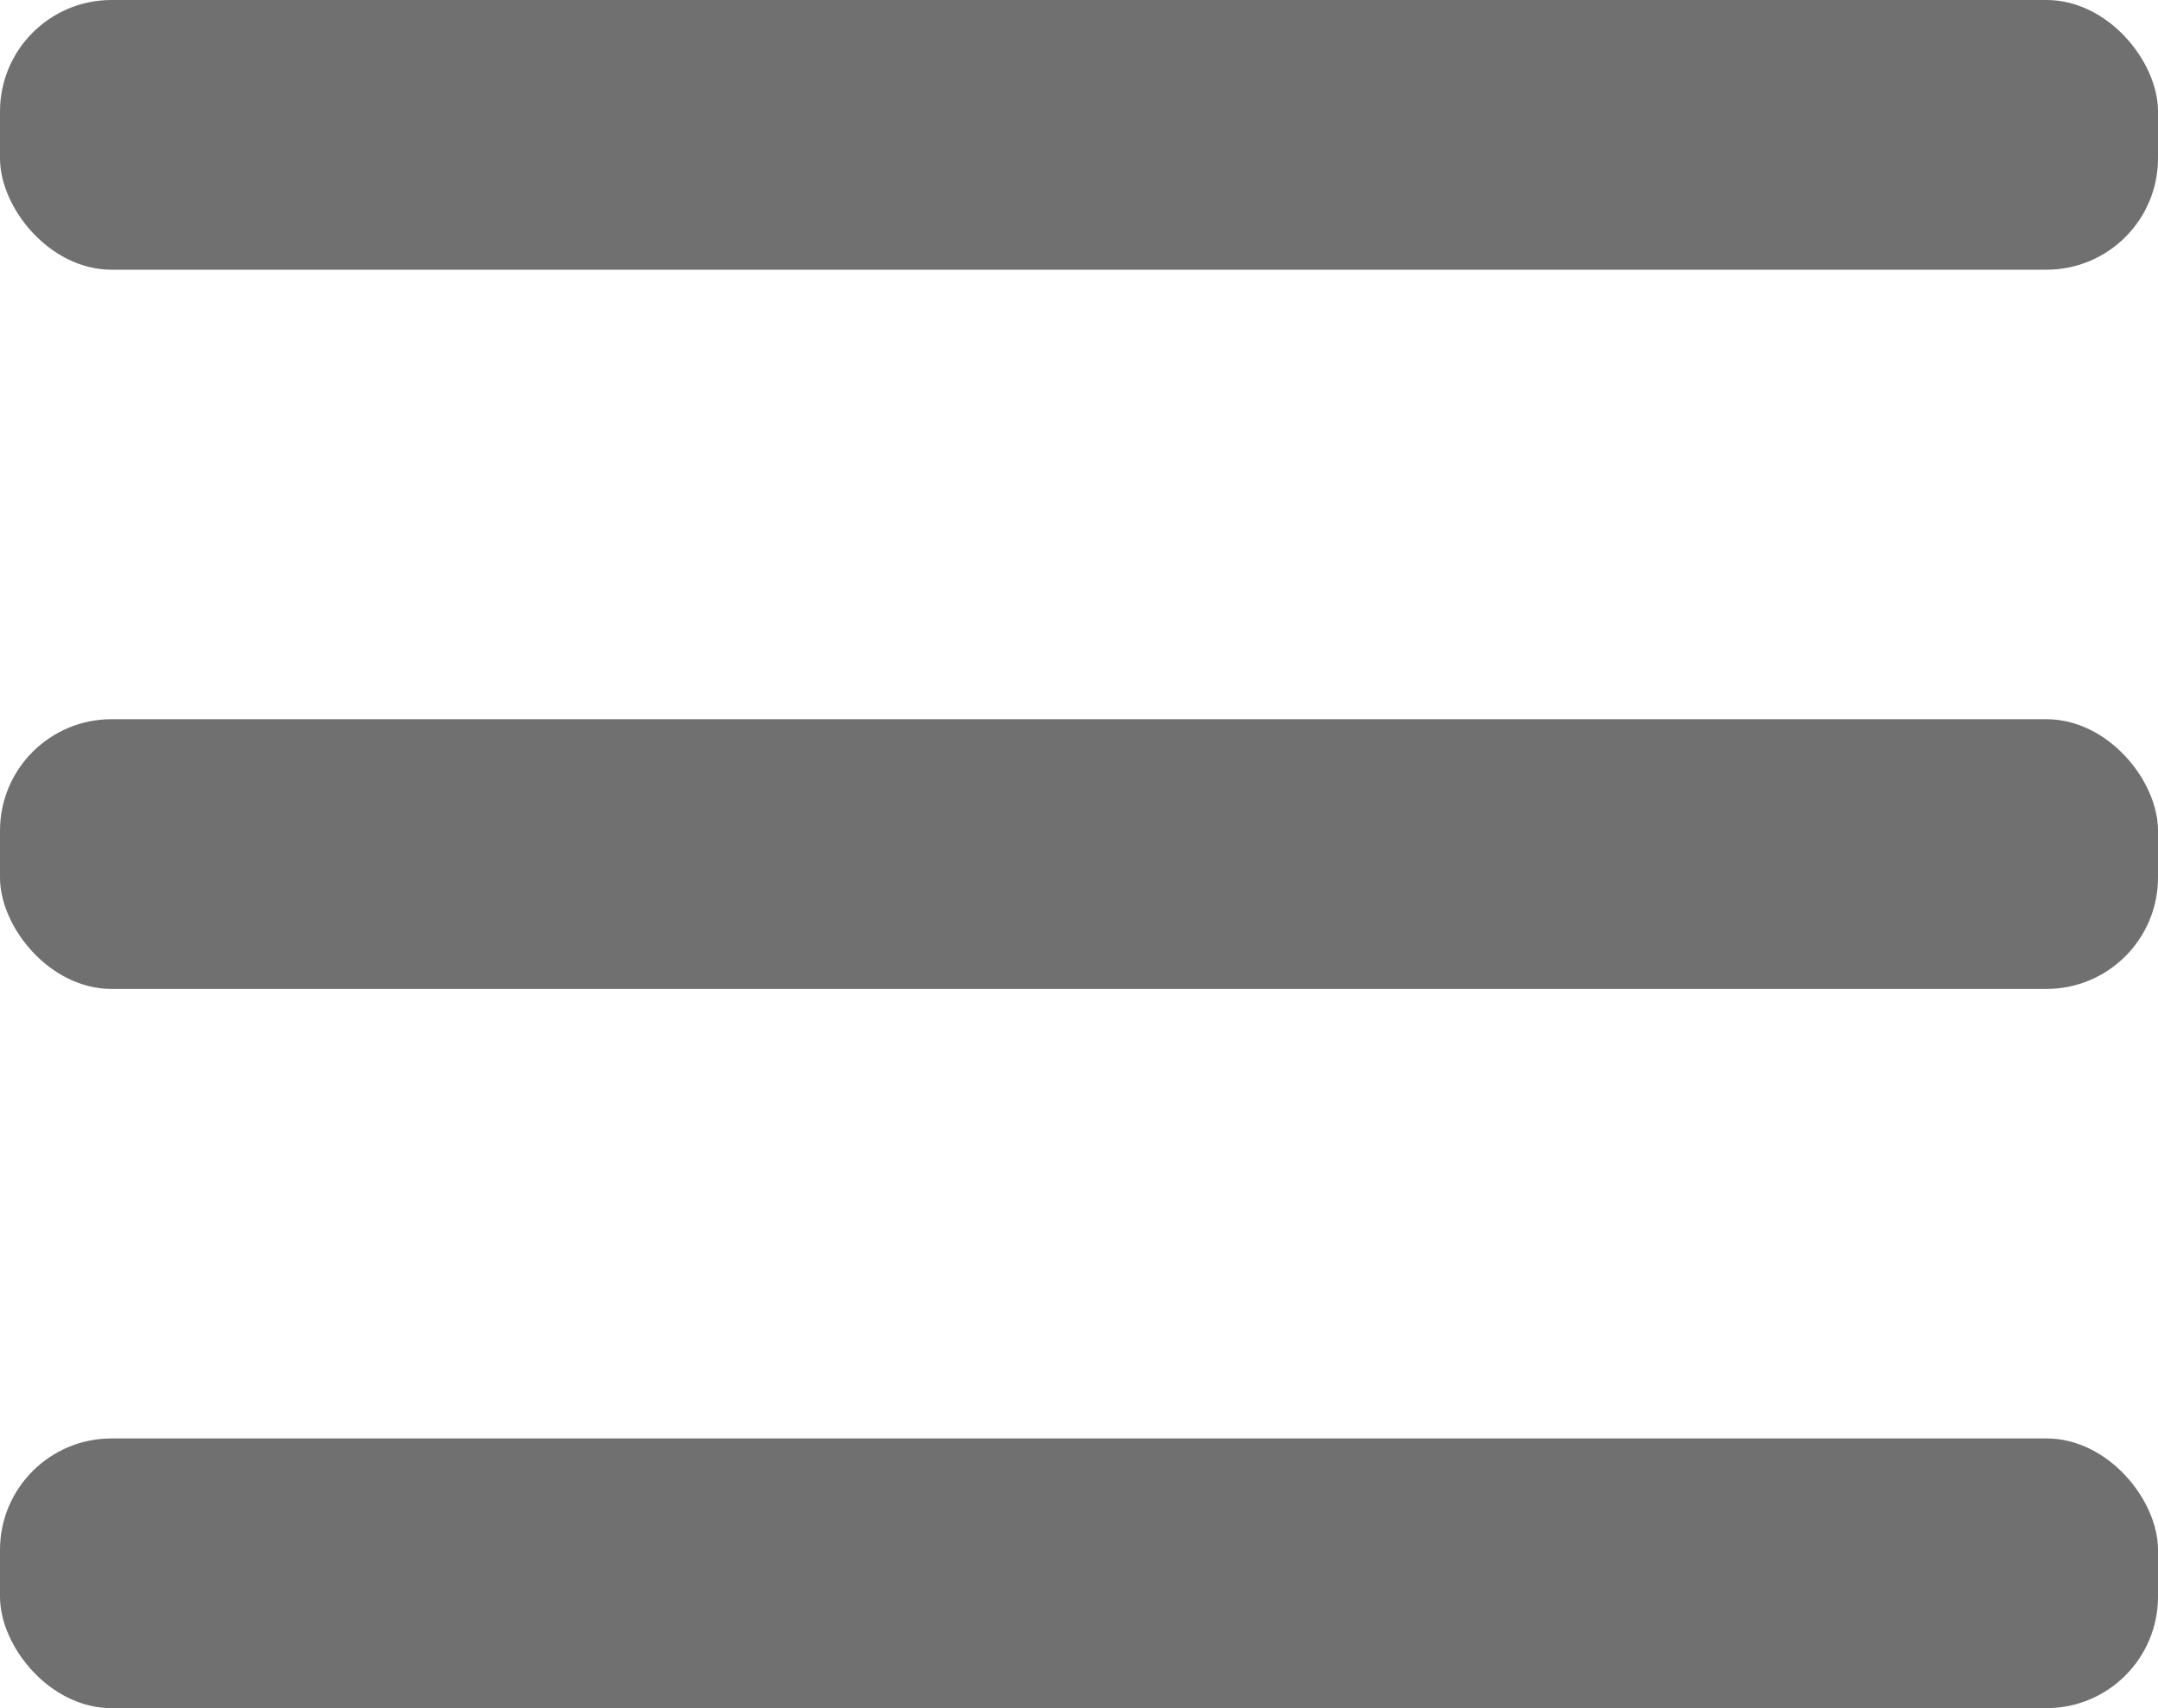
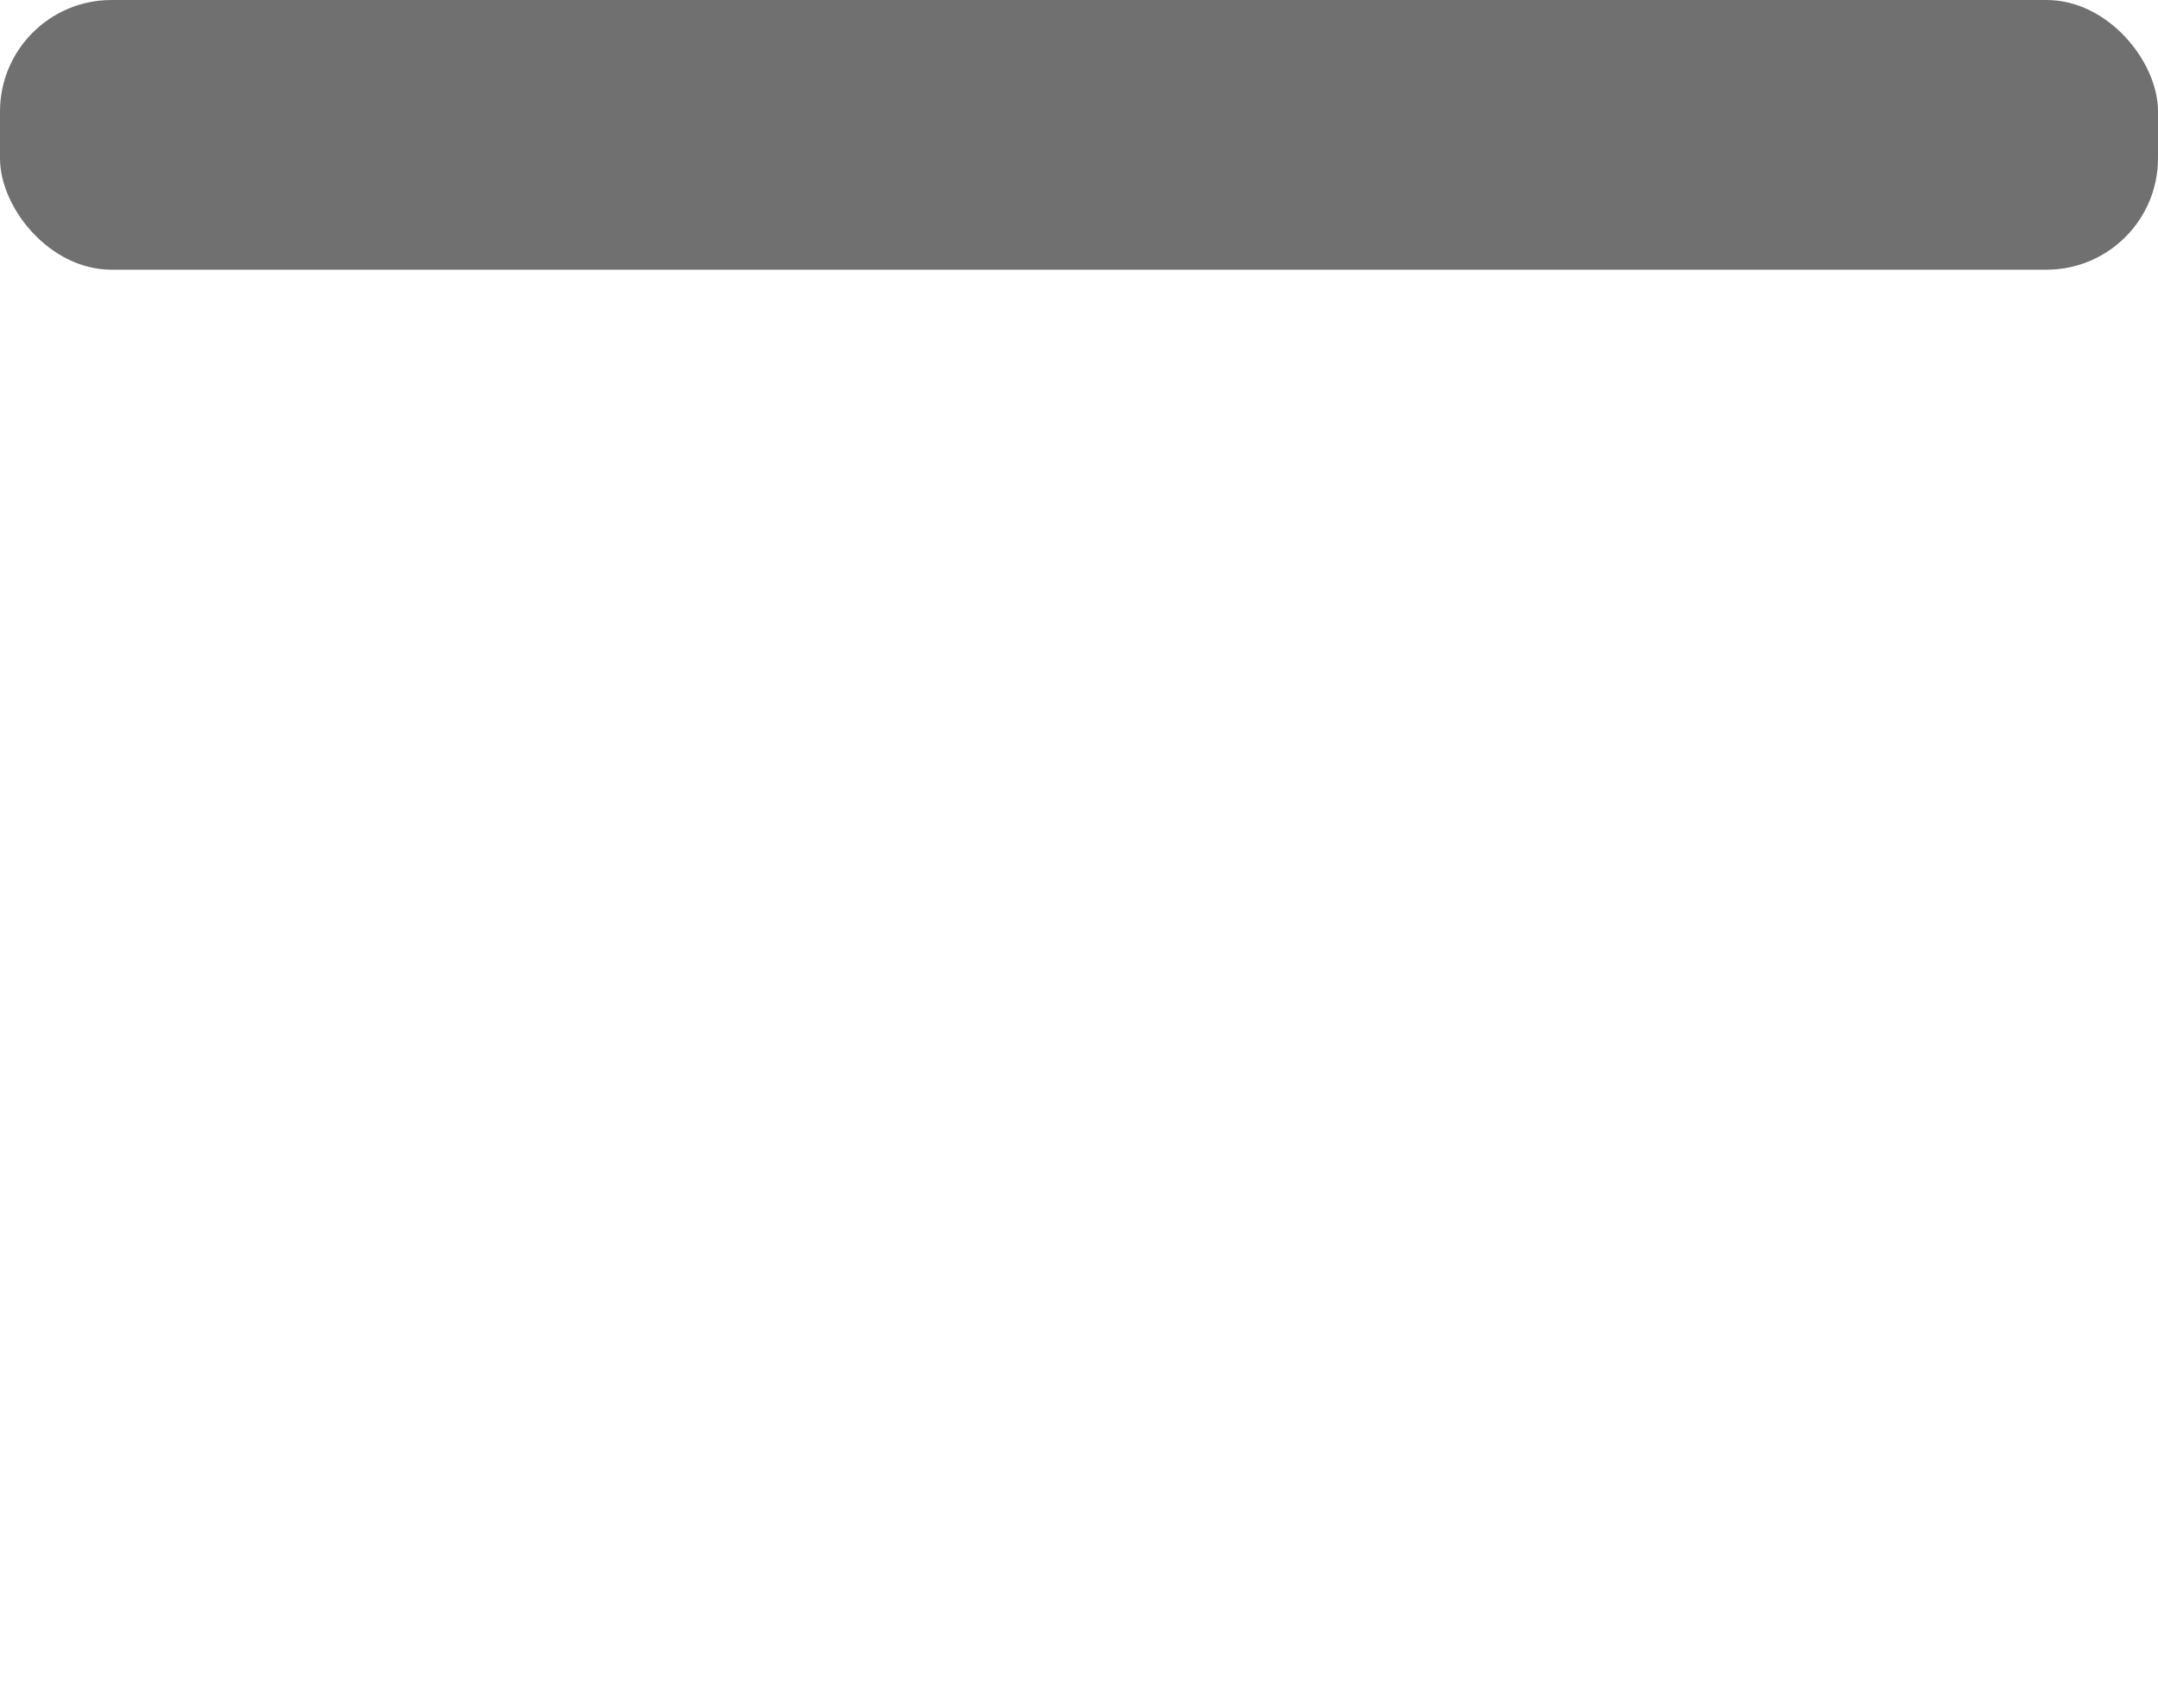
<svg xmlns="http://www.w3.org/2000/svg" viewBox="0 0 24 19">
  <defs>
    <style>
      .cls-1 {
        fill: #707070;
      }
    </style>
  </defs>
  <g id="Layer_2" data-name="Layer 2">
    <g id="Layer_1-2" data-name="Layer 1">
      <g>
        <rect class="cls-1" width="24" height="3" rx="1.24" />
-         <rect class="cls-1" y="8" width="24" height="3" rx="1.24" />
-         <rect class="cls-1" y="16" width="24" height="3" rx="1.24" />
      </g>
    </g>
  </g>
</svg>